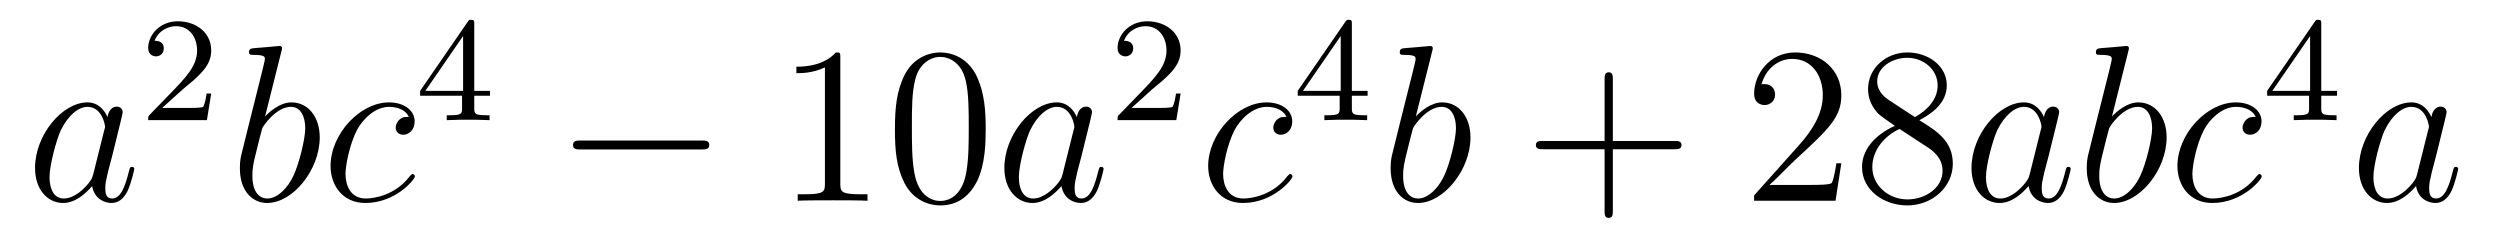
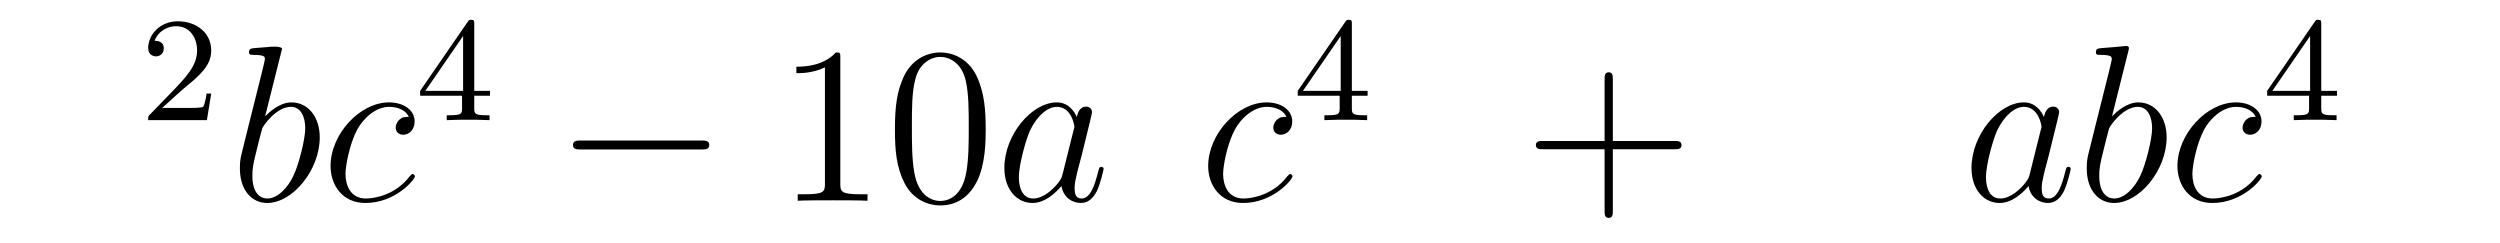
<svg xmlns="http://www.w3.org/2000/svg" height="13pt" version="1.1" viewBox="0 -13 134 13" width="134pt">
  <g id="page1">
    <g transform="matrix(1 0 0 1 -127 652)">
-       <path d="M131.998 -655.662C131.938 -655.459 131.938 -655.435 131.771 -655.208C131.508 -654.873 130.982 -654.36 130.42 -654.36C129.93 -654.36 129.655 -654.802 129.655 -655.507C129.655 -656.165 130.026 -657.503 130.253 -658.006C130.659 -658.842 131.221 -659.273 131.688 -659.273C132.476 -659.273 132.632 -658.293 132.632 -658.197C132.632 -658.185 132.596 -658.029 132.584 -658.006L131.998 -655.662ZM132.763 -658.723C132.632 -659.033 132.309 -659.512 131.688 -659.512C130.337 -659.512 128.878 -657.767 128.878 -655.997C128.878 -654.814 129.572 -654.12 130.384 -654.12C131.042 -654.12 131.604 -654.634 131.938 -655.029C132.058 -654.324 132.62 -654.12 132.978 -654.12C133.337 -654.12 133.624 -654.336 133.839 -654.766C134.03 -655.173 134.198 -655.902 134.198 -655.949C134.198 -656.009 134.15 -656.057 134.078 -656.057C133.971 -656.057 133.959 -655.997 133.911 -655.818C133.732 -655.113 133.504 -654.36 133.014 -654.36C132.668 -654.36 132.644 -654.67 132.644 -654.909C132.644 -655.184 132.68 -655.316 132.787 -655.782C132.871 -656.081 132.931 -656.344 133.026 -656.691C133.468 -658.484 133.576 -658.914 133.576 -658.986C133.576 -659.153 133.445 -659.285 133.265 -659.285C132.883 -659.285 132.787 -658.866 132.763 -658.723Z" fill-rule="evenodd" />
      <path d="M136.767 -660.186C136.895 -660.305 137.229 -660.568 137.357 -660.68C137.851 -661.134 138.321 -661.572 138.321 -662.297C138.321 -663.245 137.524 -663.859 136.528 -663.859C135.572 -663.859 134.942 -663.134 134.942 -662.425C134.942 -662.034 135.253 -661.978 135.365 -661.978C135.532 -661.978 135.779 -662.098 135.779 -662.401C135.779 -662.815 135.381 -662.815 135.285 -662.815C135.516 -663.397 136.05 -663.596 136.44 -663.596C137.182 -663.596 137.564 -662.967 137.564 -662.297C137.564 -661.468 136.982 -660.863 136.042 -659.899L135.038 -658.863C134.942 -658.775 134.942 -658.759 134.942 -658.56H138.09L138.321 -659.986H138.074C138.05 -659.827 137.986 -659.428 137.891 -659.277C137.843 -659.213 137.237 -659.213 137.11 -659.213H135.691L136.767 -660.186Z" fill-rule="evenodd" />
-       <path d="M142.081 -662.237C142.093 -662.285 142.117 -662.357 142.117 -662.417C142.117 -662.536 141.998 -662.536 141.974 -662.536C141.962 -662.536 141.532 -662.5 141.316 -662.476C141.113 -662.464 140.934 -662.441 140.719 -662.428C140.432 -662.405 140.348 -662.393 140.348 -662.178C140.348 -662.058 140.468 -662.058 140.587 -662.058C141.197 -662.058 141.197 -661.95 141.197 -661.831C141.197 -661.747 141.101 -661.401 141.053 -661.185L140.767 -660.038C140.647 -659.56 139.966 -656.846 139.918 -656.631C139.858 -656.332 139.858 -656.129 139.858 -655.973C139.858 -654.754 140.539 -654.12 141.316 -654.12C142.703 -654.12 144.138 -655.902 144.138 -657.635C144.138 -658.735 143.516 -659.512 142.619 -659.512C141.998 -659.512 141.436 -658.998 141.209 -658.759L142.081 -662.237ZM141.328 -654.36C140.946 -654.36 140.528 -654.647 140.528 -655.579C140.528 -655.973 140.563 -656.2 140.778 -657.037C140.814 -657.193 141.006 -657.958 141.053 -658.113C141.077 -658.209 141.783 -659.273 142.595 -659.273C143.121 -659.273 143.361 -658.747 143.361 -658.125C143.361 -657.551 143.026 -656.2 142.727 -655.579C142.428 -654.933 141.878 -654.36 141.328 -654.36ZM148.914 -658.735C148.687 -658.735 148.579 -658.735 148.412 -658.591C148.34 -658.532 148.209 -658.352 148.209 -658.161C148.209 -657.922 148.388 -657.778 148.615 -657.778C148.902 -657.778 149.225 -658.017 149.225 -658.496C149.225 -659.069 148.675 -659.512 147.85 -659.512C146.284 -659.512 144.718 -657.802 144.718 -656.105C144.718 -655.065 145.364 -654.12 146.583 -654.12C148.209 -654.12 149.237 -655.387 149.237 -655.543C149.237 -655.615 149.165 -655.674 149.117 -655.674C149.081 -655.674 149.069 -655.662 148.962 -655.555C148.197 -654.539 147.061 -654.36 146.607 -654.36C145.782 -654.36 145.519 -655.077 145.519 -655.674C145.519 -656.093 145.722 -657.252 146.152 -658.065C146.463 -658.627 147.109 -659.273 147.862 -659.273C148.017 -659.273 148.675 -659.249 148.914 -658.735Z" fill-rule="evenodd" />
+       <path d="M142.081 -662.237C142.093 -662.285 142.117 -662.357 142.117 -662.417C141.962 -662.536 141.532 -662.5 141.316 -662.476C141.113 -662.464 140.934 -662.441 140.719 -662.428C140.432 -662.405 140.348 -662.393 140.348 -662.178C140.348 -662.058 140.468 -662.058 140.587 -662.058C141.197 -662.058 141.197 -661.95 141.197 -661.831C141.197 -661.747 141.101 -661.401 141.053 -661.185L140.767 -660.038C140.647 -659.56 139.966 -656.846 139.918 -656.631C139.858 -656.332 139.858 -656.129 139.858 -655.973C139.858 -654.754 140.539 -654.12 141.316 -654.12C142.703 -654.12 144.138 -655.902 144.138 -657.635C144.138 -658.735 143.516 -659.512 142.619 -659.512C141.998 -659.512 141.436 -658.998 141.209 -658.759L142.081 -662.237ZM141.328 -654.36C140.946 -654.36 140.528 -654.647 140.528 -655.579C140.528 -655.973 140.563 -656.2 140.778 -657.037C140.814 -657.193 141.006 -657.958 141.053 -658.113C141.077 -658.209 141.783 -659.273 142.595 -659.273C143.121 -659.273 143.361 -658.747 143.361 -658.125C143.361 -657.551 143.026 -656.2 142.727 -655.579C142.428 -654.933 141.878 -654.36 141.328 -654.36ZM148.914 -658.735C148.687 -658.735 148.579 -658.735 148.412 -658.591C148.34 -658.532 148.209 -658.352 148.209 -658.161C148.209 -657.922 148.388 -657.778 148.615 -657.778C148.902 -657.778 149.225 -658.017 149.225 -658.496C149.225 -659.069 148.675 -659.512 147.85 -659.512C146.284 -659.512 144.718 -657.802 144.718 -656.105C144.718 -655.065 145.364 -654.12 146.583 -654.12C148.209 -654.12 149.237 -655.387 149.237 -655.543C149.237 -655.615 149.165 -655.674 149.117 -655.674C149.081 -655.674 149.069 -655.662 148.962 -655.555C148.197 -654.539 147.061 -654.36 146.607 -654.36C145.782 -654.36 145.519 -655.077 145.519 -655.674C145.519 -656.093 145.722 -657.252 146.152 -658.065C146.463 -658.627 147.109 -659.273 147.862 -659.273C148.017 -659.273 148.675 -659.249 148.914 -658.735Z" fill-rule="evenodd" />
      <path d="M152.42 -663.716C152.42 -663.875 152.42 -663.939 152.252 -663.939C152.149 -663.939 152.141 -663.931 152.061 -663.819L149.519 -660.13V-659.867H151.766V-659.205C151.766 -658.911 151.742 -658.823 151.129 -658.823H150.945V-658.56C151.623 -658.584 151.639 -658.584 152.093 -658.584C152.547 -658.584 152.563 -658.584 153.24 -658.56V-658.823H153.057C152.443 -658.823 152.42 -658.911 152.42 -659.205V-659.867H153.264V-660.13H152.42V-663.716ZM151.822 -663.07V-660.13H149.798L151.822 -663.07Z" fill-rule="evenodd" />
      <path d="M164.598 -656.989C164.801 -656.989 165.016 -656.989 165.016 -657.228C165.016 -657.468 164.801 -657.468 164.598 -657.468H158.131C157.928 -657.468 157.712 -657.468 157.712 -657.228C157.712 -656.989 157.928 -656.989 158.131 -656.989H164.598Z" fill-rule="evenodd" />
      <path d="M172.041 -661.902C172.041 -662.178 172.041 -662.189 171.802 -662.189C171.515 -661.867 170.917 -661.424 169.686 -661.424V-661.078C169.961 -661.078 170.559 -661.078 171.216 -661.388V-655.16C171.216 -654.73 171.18 -654.587 170.128 -654.587H169.758V-654.24C170.08 -654.264 171.24 -654.264 171.635 -654.264C172.029 -654.264 173.177 -654.264 173.499 -654.24V-654.587H173.129C172.077 -654.587 172.041 -654.73 172.041 -655.16V-661.902ZM179.834 -658.065C179.834 -659.058 179.774 -660.026 179.343 -660.934C178.854 -661.927 177.993 -662.189 177.407 -662.189C176.714 -662.189 175.865 -661.843 175.423 -660.851C175.088 -660.097 174.968 -659.356 174.968 -658.065C174.968 -656.906 175.052 -656.033 175.482 -655.184C175.949 -654.276 176.774 -653.989 177.395 -653.989C178.435 -653.989 179.033 -654.611 179.379 -655.304C179.81 -656.2 179.834 -657.372 179.834 -658.065ZM177.395 -654.228C177.013 -654.228 176.235 -654.443 176.008 -655.746C175.877 -656.463 175.877 -657.372 175.877 -658.209C175.877 -659.189 175.877 -660.073 176.068 -660.779C176.271 -661.58 176.881 -661.95 177.395 -661.95C177.849 -661.95 178.543 -661.675 178.77 -660.648C178.925 -659.966 178.925 -659.022 178.925 -658.209C178.925 -657.408 178.925 -656.499 178.794 -655.77C178.567 -654.455 177.813 -654.228 177.395 -654.228Z" fill-rule="evenodd" />
      <path d="M183.954 -655.662C183.894 -655.459 183.894 -655.435 183.727 -655.208C183.464 -654.873 182.938 -654.36 182.376 -654.36C181.886 -654.36 181.611 -654.802 181.611 -655.507C181.611 -656.165 181.982 -657.503 182.209 -658.006C182.616 -658.842 183.177 -659.273 183.644 -659.273C184.432 -659.273 184.588 -658.293 184.588 -658.197C184.588 -658.185 184.552 -658.029 184.54 -658.006L183.954 -655.662ZM184.719 -658.723C184.588 -659.033 184.265 -659.512 183.644 -659.512C182.293 -659.512 180.834 -657.767 180.834 -655.997C180.834 -654.814 181.528 -654.12 182.34 -654.12C182.998 -654.12 183.56 -654.634 183.894 -655.029C184.014 -654.324 184.576 -654.12 184.935 -654.12C185.293 -654.12 185.58 -654.336 185.795 -654.766C185.986 -655.173 186.154 -655.902 186.154 -655.949C186.154 -656.009 186.106 -656.057 186.034 -656.057C185.927 -656.057 185.915 -655.997 185.867 -655.818C185.688 -655.113 185.46 -654.36 184.971 -654.36C184.624 -654.36 184.6 -654.67 184.6 -654.909C184.6 -655.184 184.636 -655.316 184.743 -655.782C184.827 -656.081 184.887 -656.344 184.982 -656.691C185.424 -658.484 185.532 -658.914 185.532 -658.986C185.532 -659.153 185.401 -659.285 185.221 -659.285C184.839 -659.285 184.743 -658.866 184.719 -658.723Z" fill-rule="evenodd" />
-       <path d="M188.727 -660.186C188.855 -660.305 189.189 -660.568 189.317 -660.68C189.811 -661.134 190.281 -661.572 190.281 -662.297C190.281 -663.245 189.484 -663.859 188.488 -663.859C187.532 -663.859 186.902 -663.134 186.902 -662.425C186.902 -662.034 187.213 -661.978 187.325 -661.978C187.492 -661.978 187.739 -662.098 187.739 -662.401C187.739 -662.815 187.341 -662.815 187.245 -662.815C187.476 -663.397 188.01 -663.596 188.4 -663.596C189.142 -663.596 189.524 -662.967 189.524 -662.297C189.524 -661.468 188.942 -660.863 188.002 -659.899L186.998 -658.863C186.902 -658.775 186.902 -658.759 186.902 -658.56H190.05L190.281 -659.986H190.034C190.01 -659.827 189.946 -659.428 189.851 -659.277C189.803 -659.213 189.197 -659.213 189.07 -659.213H187.651L188.727 -660.186Z" fill-rule="evenodd" />
      <path d="M195.954 -658.735C195.727 -658.735 195.619 -658.735 195.452 -658.591C195.38 -658.532 195.248 -658.352 195.248 -658.161C195.248 -657.922 195.428 -657.778 195.655 -657.778C195.942 -657.778 196.265 -658.017 196.265 -658.496C196.265 -659.069 195.715 -659.512 194.89 -659.512C193.324 -659.512 191.758 -657.802 191.758 -656.105C191.758 -655.065 192.403 -654.12 193.624 -654.12C195.248 -654.12 196.277 -655.387 196.277 -655.543C196.277 -655.615 196.205 -655.674 196.157 -655.674C196.121 -655.674 196.109 -655.662 196.002 -655.555C195.236 -654.539 194.101 -654.36 193.646 -654.36C192.822 -654.36 192.559 -655.077 192.559 -655.674C192.559 -656.093 192.762 -657.252 193.193 -658.065C193.504 -658.627 194.149 -659.273 194.902 -659.273C195.058 -659.273 195.715 -659.249 195.954 -658.735Z" fill-rule="evenodd" />
      <path d="M199.459 -663.716C199.459 -663.875 199.459 -663.939 199.292 -663.939C199.189 -663.939 199.181 -663.931 199.1 -663.819L196.559 -660.13V-659.867H198.806V-659.205C198.806 -658.911 198.782 -658.823 198.169 -658.823H197.986V-658.56C198.662 -658.584 198.679 -658.584 199.133 -658.584S199.603 -658.584 200.28 -658.56V-658.823H200.096C199.483 -658.823 199.459 -658.911 199.459 -659.205V-659.867H200.304V-660.13H199.459V-663.716ZM198.862 -663.07V-660.13H196.838L198.862 -663.07Z" fill-rule="evenodd" />
-       <path d="M203.761 -662.237C203.773 -662.285 203.797 -662.357 203.797 -662.417C203.797 -662.536 203.678 -662.536 203.653 -662.536C203.642 -662.536 203.212 -662.5 202.997 -662.476C202.793 -662.464 202.614 -662.441 202.399 -662.428C202.112 -662.405 202.028 -662.393 202.028 -662.178C202.028 -662.058 202.147 -662.058 202.267 -662.058C202.877 -662.058 202.877 -661.95 202.877 -661.831C202.877 -661.747 202.781 -661.401 202.734 -661.185L202.446 -660.038C202.327 -659.56 201.646 -656.846 201.598 -656.631C201.538 -656.332 201.538 -656.129 201.538 -655.973C201.538 -654.754 202.219 -654.12 202.997 -654.12C204.383 -654.12 205.818 -655.902 205.818 -657.635C205.818 -658.735 205.196 -659.512 204.299 -659.512C203.678 -659.512 203.116 -658.998 202.889 -658.759L203.761 -662.237ZM203.009 -654.36C202.626 -654.36 202.207 -654.647 202.207 -655.579C202.207 -655.973 202.243 -656.2 202.458 -657.037C202.494 -657.193 202.686 -657.958 202.734 -658.113C202.757 -658.209 203.462 -659.273 204.275 -659.273C204.802 -659.273 205.04 -658.747 205.04 -658.125C205.04 -657.551 204.706 -656.2 204.407 -655.579C204.108 -654.933 203.558 -654.36 203.009 -654.36Z" fill-rule="evenodd" />
      <path d="M213.448 -657.001H216.748C216.914 -657.001 217.129 -657.001 217.129 -657.217C217.129 -657.444 216.926 -657.444 216.748 -657.444H213.448V-660.743C213.448 -660.91 213.448 -661.126 213.233 -661.126C213.006 -661.126 213.006 -660.922 213.006 -660.743V-657.444H209.706C209.538 -657.444 209.323 -657.444 209.323 -657.228C209.323 -657.001 209.527 -657.001 209.706 -657.001H213.006V-653.702C213.006 -653.535 213.006 -653.32 213.221 -653.32C213.448 -653.32 213.448 -653.523 213.448 -653.702V-657.001Z" fill-rule="evenodd" />
-       <path d="M225.695 -656.248H225.432C225.396 -656.045 225.3 -655.387 225.181 -655.196C225.097 -655.089 224.416 -655.089 224.057 -655.089H221.845C222.168 -655.364 222.898 -656.129 223.208 -656.416C225.025 -658.089 225.695 -658.711 225.695 -659.894C225.695 -661.269 224.608 -662.189 223.22 -662.189C221.834 -662.189 221.021 -661.006 221.021 -659.978C221.021 -659.368 221.548 -659.368 221.582 -659.368C221.834 -659.368 222.144 -659.547 222.144 -659.93C222.144 -660.265 221.917 -660.492 221.582 -660.492C221.476 -660.492 221.452 -660.492 221.416 -660.48C221.642 -661.293 222.288 -661.843 223.066 -661.843C224.081 -661.843 224.702 -660.994 224.702 -659.894C224.702 -658.878 224.117 -657.993 223.435 -657.228L221.021 -654.527V-654.24H225.384L225.695 -656.248ZM229.877 -658.555C230.476 -658.878 231.348 -659.428 231.348 -660.432C231.348 -661.472 230.344 -662.189 229.244 -662.189C228.06 -662.189 227.128 -661.317 227.128 -660.229C227.128 -659.823 227.248 -659.416 227.582 -659.01C227.714 -658.854 227.725 -658.842 228.563 -658.257C227.402 -657.719 226.805 -656.918 226.805 -656.045C226.805 -654.778 228.012 -653.989 229.232 -653.989C230.558 -653.989 231.671 -654.969 231.671 -656.224C231.671 -657.444 230.809 -657.982 229.877 -658.555ZM228.252 -659.631C228.096 -659.739 227.618 -660.05 227.618 -660.635C227.618 -661.413 228.431 -661.902 229.232 -661.902C230.093 -661.902 230.857 -661.281 230.857 -660.42C230.857 -659.691 230.332 -659.105 229.638 -658.723L228.252 -659.631ZM228.814 -658.089L230.26 -657.145C230.57 -656.942 231.121 -656.571 231.121 -655.842C231.121 -654.933 230.2 -654.312 229.244 -654.312C228.228 -654.312 227.356 -655.053 227.356 -656.045C227.356 -656.977 228.036 -657.731 228.814 -658.089Z" fill-rule="evenodd" />
      <path d="M235.792 -655.662C235.732 -655.459 235.732 -655.435 235.564 -655.208C235.301 -654.873 234.775 -654.36 234.214 -654.36C233.723 -654.36 233.448 -654.802 233.448 -655.507C233.448 -656.165 233.819 -657.503 234.046 -658.006C234.452 -658.842 235.014 -659.273 235.481 -659.273C236.269 -659.273 236.425 -658.293 236.425 -658.197C236.425 -658.185 236.389 -658.029 236.377 -658.006L235.792 -655.662ZM236.556 -658.723C236.425 -659.033 236.102 -659.512 235.481 -659.512C234.13 -659.512 232.672 -657.767 232.672 -655.997C232.672 -654.814 233.364 -654.12 234.178 -654.12C234.835 -654.12 235.397 -654.634 235.732 -655.029C235.85 -654.324 236.413 -654.12 236.772 -654.12C237.13 -654.12 237.418 -654.336 237.632 -654.766C237.823 -655.173 237.991 -655.902 237.991 -655.949C237.991 -656.009 237.943 -656.057 237.871 -656.057C237.763 -656.057 237.751 -655.997 237.704 -655.818C237.524 -655.113 237.298 -654.36 236.807 -654.36C236.46 -654.36 236.437 -654.67 236.437 -654.909C236.437 -655.184 236.473 -655.316 236.58 -655.782C236.664 -656.081 236.724 -656.344 236.819 -656.691C237.262 -658.484 237.37 -658.914 237.37 -658.986C237.37 -659.153 237.238 -659.285 237.059 -659.285C236.676 -659.285 236.58 -658.866 236.556 -658.723ZM241.074 -662.237C241.086 -662.285 241.11 -662.357 241.11 -662.417C241.11 -662.536 240.991 -662.536 240.967 -662.536C240.955 -662.536 240.524 -662.5 240.31 -662.476C240.106 -662.464 239.927 -662.441 239.712 -662.428C239.425 -662.405 239.341 -662.393 239.341 -662.178C239.341 -662.058 239.46 -662.058 239.58 -662.058C240.19 -662.058 240.19 -661.95 240.19 -661.831C240.19 -661.747 240.094 -661.401 240.047 -661.185L239.76 -660.038C239.64 -659.56 238.958 -656.846 238.91 -656.631C238.85 -656.332 238.85 -656.129 238.85 -655.973C238.85 -654.754 239.532 -654.12 240.31 -654.12C241.696 -654.12 243.131 -655.902 243.131 -657.635C243.131 -658.735 242.509 -659.512 241.613 -659.512C240.991 -659.512 240.428 -658.998 240.202 -658.759L241.074 -662.237ZM240.322 -654.36C239.939 -654.36 239.52 -654.647 239.52 -655.579C239.52 -655.973 239.556 -656.2 239.771 -657.037C239.807 -657.193 239.999 -657.958 240.047 -658.113C240.07 -658.209 240.775 -659.273 241.588 -659.273C242.114 -659.273 242.353 -658.747 242.353 -658.125C242.353 -657.551 242.018 -656.2 241.72 -655.579C241.421 -654.933 240.871 -654.36 240.322 -654.36ZM247.907 -658.735C247.68 -658.735 247.572 -658.735 247.405 -658.591C247.333 -658.532 247.201 -658.352 247.201 -658.161C247.201 -657.922 247.381 -657.778 247.608 -657.778C247.895 -657.778 248.218 -658.017 248.218 -658.496C248.218 -659.069 247.668 -659.512 246.842 -659.512C245.276 -659.512 243.71 -657.802 243.71 -656.105C243.71 -655.065 244.356 -654.12 245.576 -654.12C247.201 -654.12 248.23 -655.387 248.23 -655.543C248.23 -655.615 248.158 -655.674 248.11 -655.674C248.074 -655.674 248.062 -655.662 247.955 -655.555C247.189 -654.539 246.054 -654.36 245.599 -654.36C244.775 -654.36 244.512 -655.077 244.512 -655.674C244.512 -656.093 244.715 -657.252 245.146 -658.065C245.456 -658.627 246.102 -659.273 246.856 -659.273C247.01 -659.273 247.668 -659.249 247.907 -658.735Z" fill-rule="evenodd" />
      <path d="M251.419 -663.716C251.419 -663.875 251.419 -663.939 251.252 -663.939C251.149 -663.939 251.141 -663.931 251.06 -663.819L248.519 -660.13V-659.867H250.766V-659.205C250.766 -658.911 250.742 -658.823 250.129 -658.823H249.946V-658.56C250.622 -658.584 250.639 -658.584 251.093 -658.584S251.563 -658.584 252.24 -658.56V-658.823H252.056C251.443 -658.823 251.419 -658.911 251.419 -659.205V-659.867H252.264V-660.13H251.419V-663.716ZM250.822 -663.07V-660.13H248.798L250.822 -663.07Z" fill-rule="evenodd" />
-       <path d="M256.558 -655.662C256.499 -655.459 256.499 -655.435 256.331 -655.208C256.068 -654.873 255.542 -654.36 254.981 -654.36C254.49 -654.36 254.215 -654.802 254.215 -655.507C254.215 -656.165 254.586 -657.503 254.813 -658.006C255.22 -658.842 255.781 -659.273 256.248 -659.273C257.036 -659.273 257.192 -658.293 257.192 -658.197C257.192 -658.185 257.156 -658.029 257.144 -658.006L256.558 -655.662ZM257.323 -658.723C257.192 -659.033 256.87 -659.512 256.248 -659.512C254.897 -659.512 253.438 -657.767 253.438 -655.997C253.438 -654.814 254.131 -654.12 254.945 -654.12C255.602 -654.12 256.164 -654.634 256.499 -655.029C256.618 -654.324 257.179 -654.12 257.538 -654.12S258.184 -654.336 258.4 -654.766C258.59 -655.173 258.758 -655.902 258.758 -655.949C258.758 -656.009 258.71 -656.057 258.638 -656.057C258.53 -656.057 258.518 -655.997 258.47 -655.818C258.292 -655.113 258.065 -654.36 257.574 -654.36C257.227 -654.36 257.203 -654.67 257.203 -654.909C257.203 -655.184 257.239 -655.316 257.347 -655.782C257.431 -656.081 257.491 -656.344 257.586 -656.691C258.029 -658.484 258.137 -658.914 258.137 -658.986C258.137 -659.153 258.005 -659.285 257.825 -659.285C257.443 -659.285 257.347 -658.866 257.323 -658.723Z" fill-rule="evenodd" />
    </g>
  </g>
</svg>